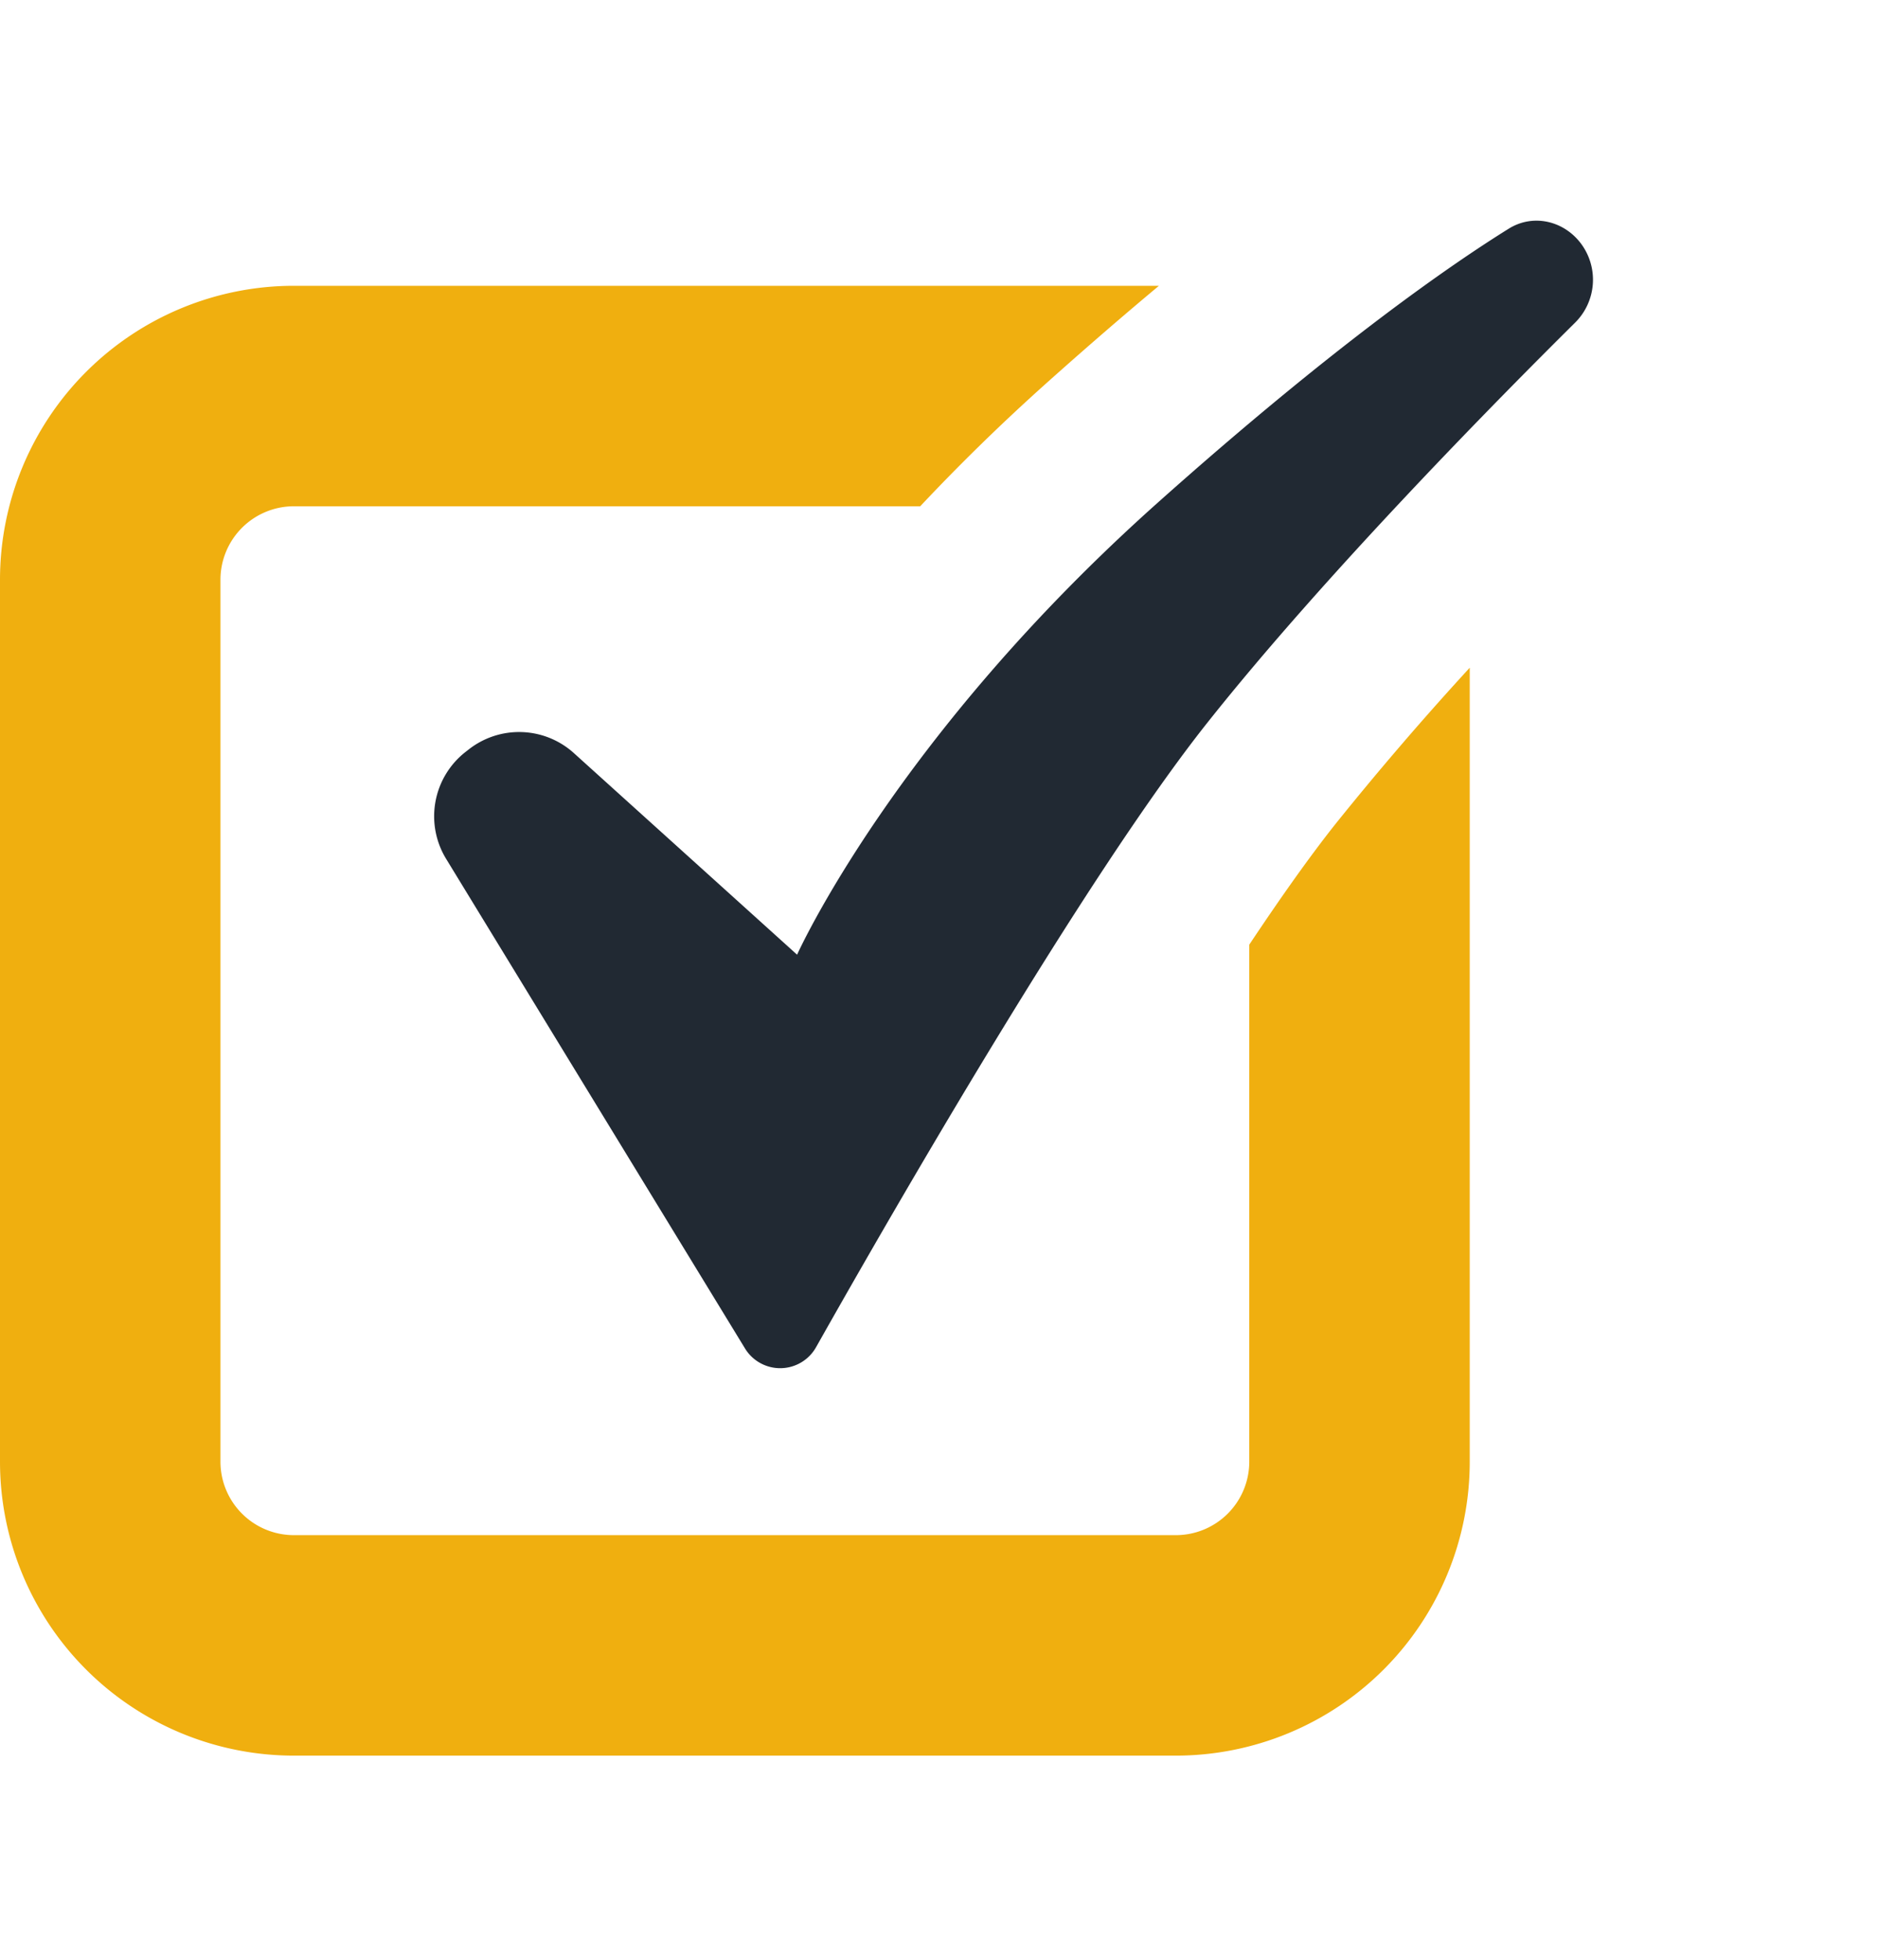
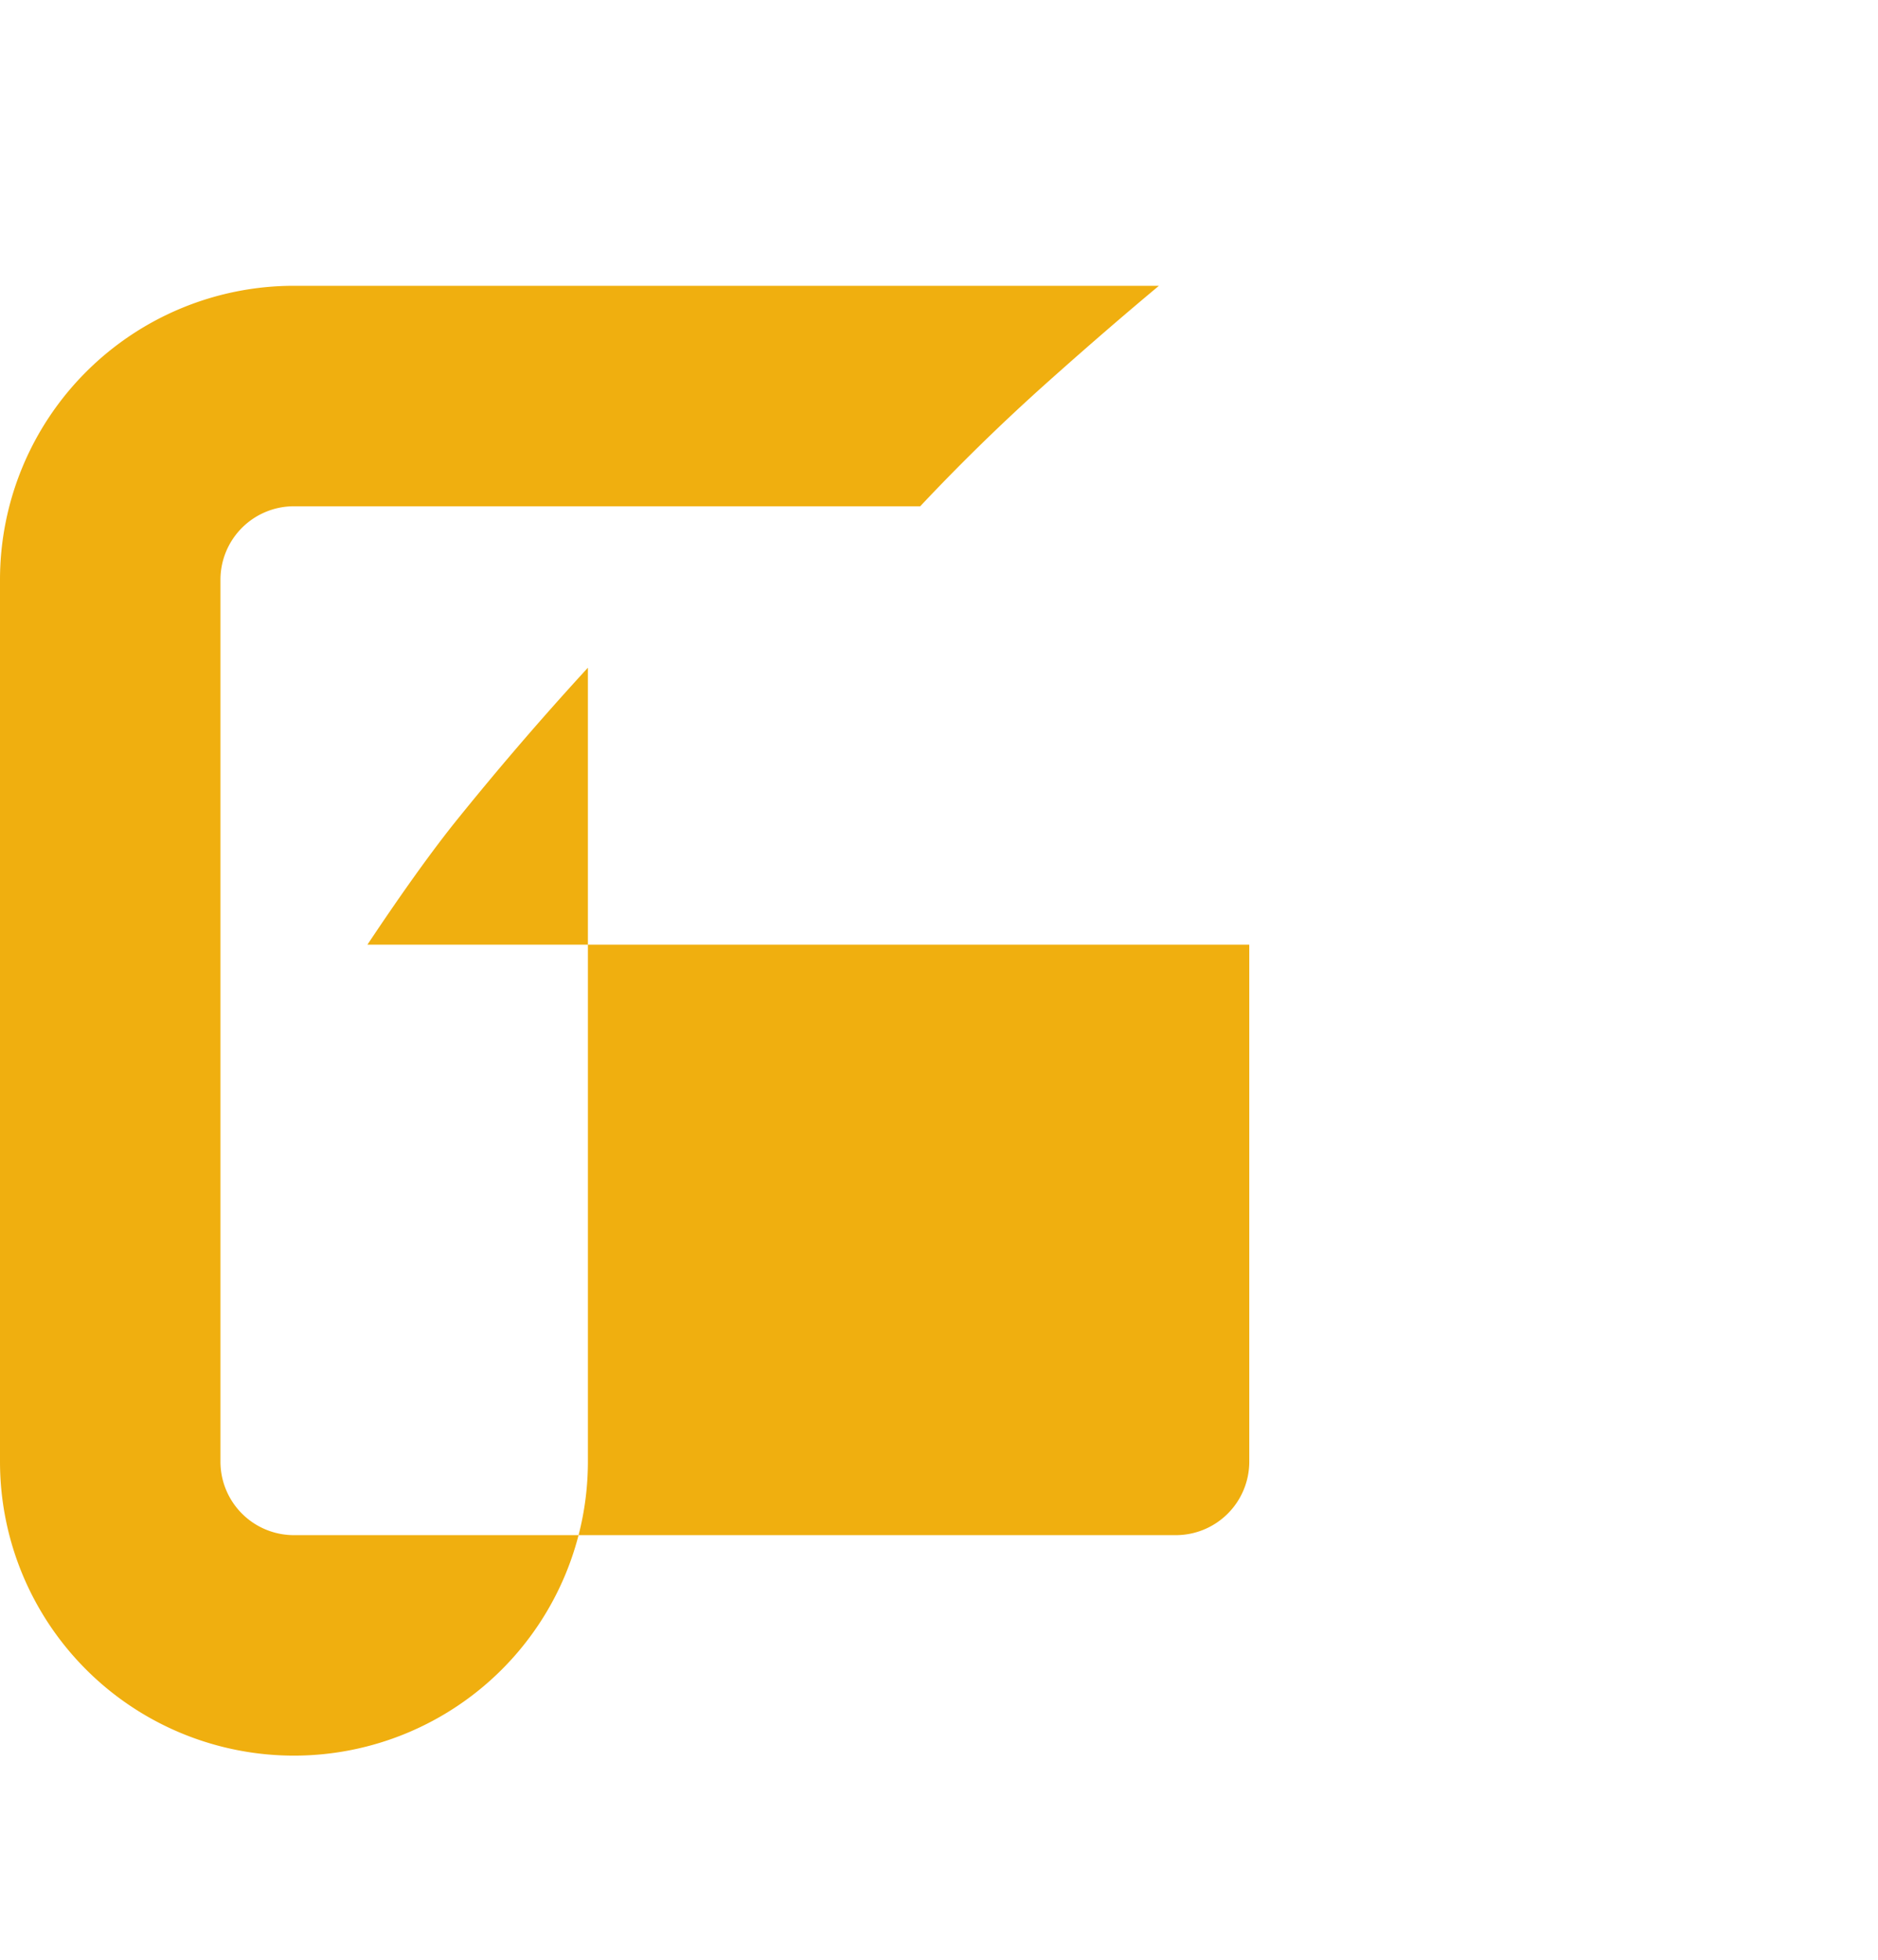
<svg xmlns="http://www.w3.org/2000/svg" width="46" height="48" fill="none">
-   <path fill-rule="evenodd" clip-rule="evenodd" d="M30.6 23.137V35.8a1.8 1.8 0 0 1-1.8 1.8H7.2a1.8 1.8 0 0 1-1.8-1.8V14.2a1.8 1.8 0 0 1 1.8-1.8h15.34c.94-1 1.993-2.037 3.169-3.085.959-.856 1.851-1.625 2.678-2.315H7.2A7.2 7.2 0 0 0 0 14.2v21.6A7.2 7.2 0 0 0 7.2 43h21.6a7.2 7.2 0 0 0 7.2-7.2V16.354a76.583 76.583 0 0 0-3.293 3.833c-.626.789-1.346 1.807-2.107 2.95Z" fill="#F0AF0F" />
-   <path d="m18.25 33.03-7.323-11.995a2 2 0 0 1 .473-2.616l.082-.064a2 2 0 0 1 2.574.09l5.468 4.938s2.38-5.316 8.847-11.083c4.328-3.86 7.176-5.823 8.586-6.7.595-.37 1.346-.195 1.767.365a1.48 1.48 0 0 1-.144 1.938c-1.852 1.835-6.1 6.136-9.006 9.797-2.982 3.757-7.684 11.926-9.586 15.298a1.009 1.009 0 0 1-1.738.032Z" fill="#212933" />
+   <path fill-rule="evenodd" clip-rule="evenodd" d="M30.6 23.137V35.8a1.8 1.8 0 0 1-1.8 1.8H7.2a1.8 1.8 0 0 1-1.8-1.8V14.2a1.8 1.8 0 0 1 1.8-1.8h15.34c.94-1 1.993-2.037 3.169-3.085.959-.856 1.851-1.625 2.678-2.315H7.2A7.2 7.2 0 0 0 0 14.2v21.6A7.2 7.2 0 0 0 7.2 43a7.2 7.2 0 0 0 7.2-7.2V16.354a76.583 76.583 0 0 0-3.293 3.833c-.626.789-1.346 1.807-2.107 2.95Z" fill="#F0AF0F" />
</svg>